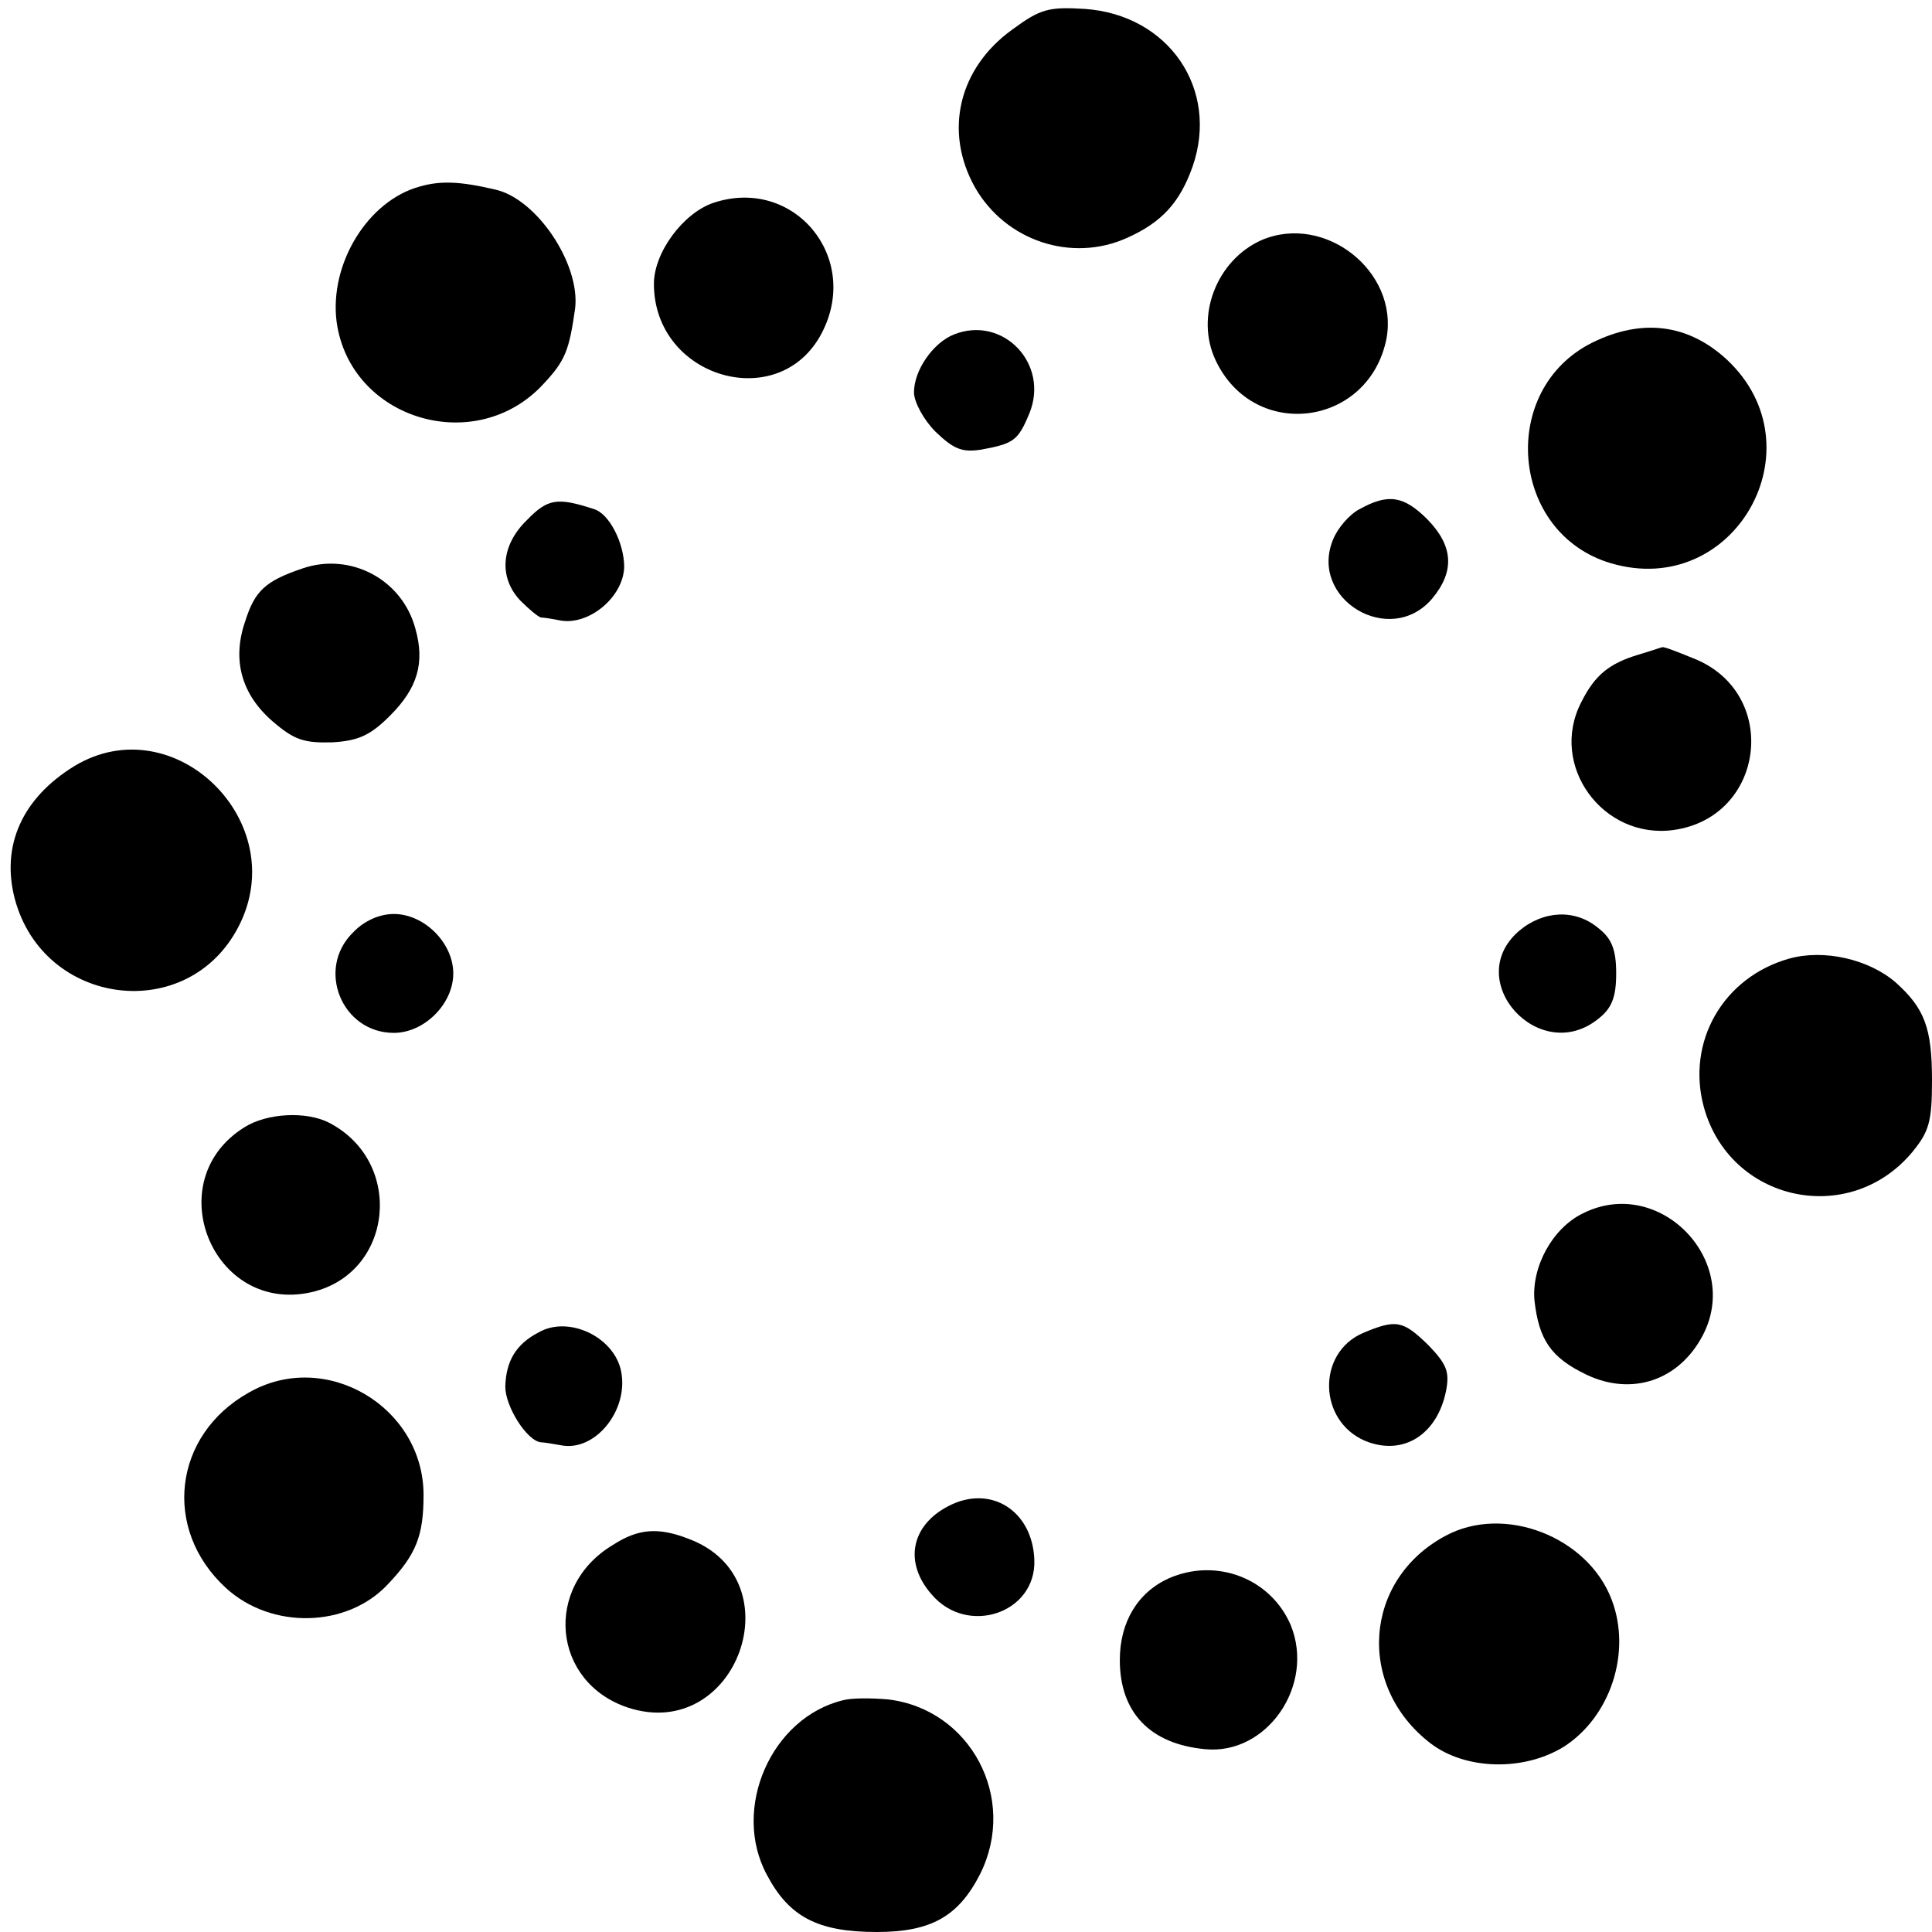
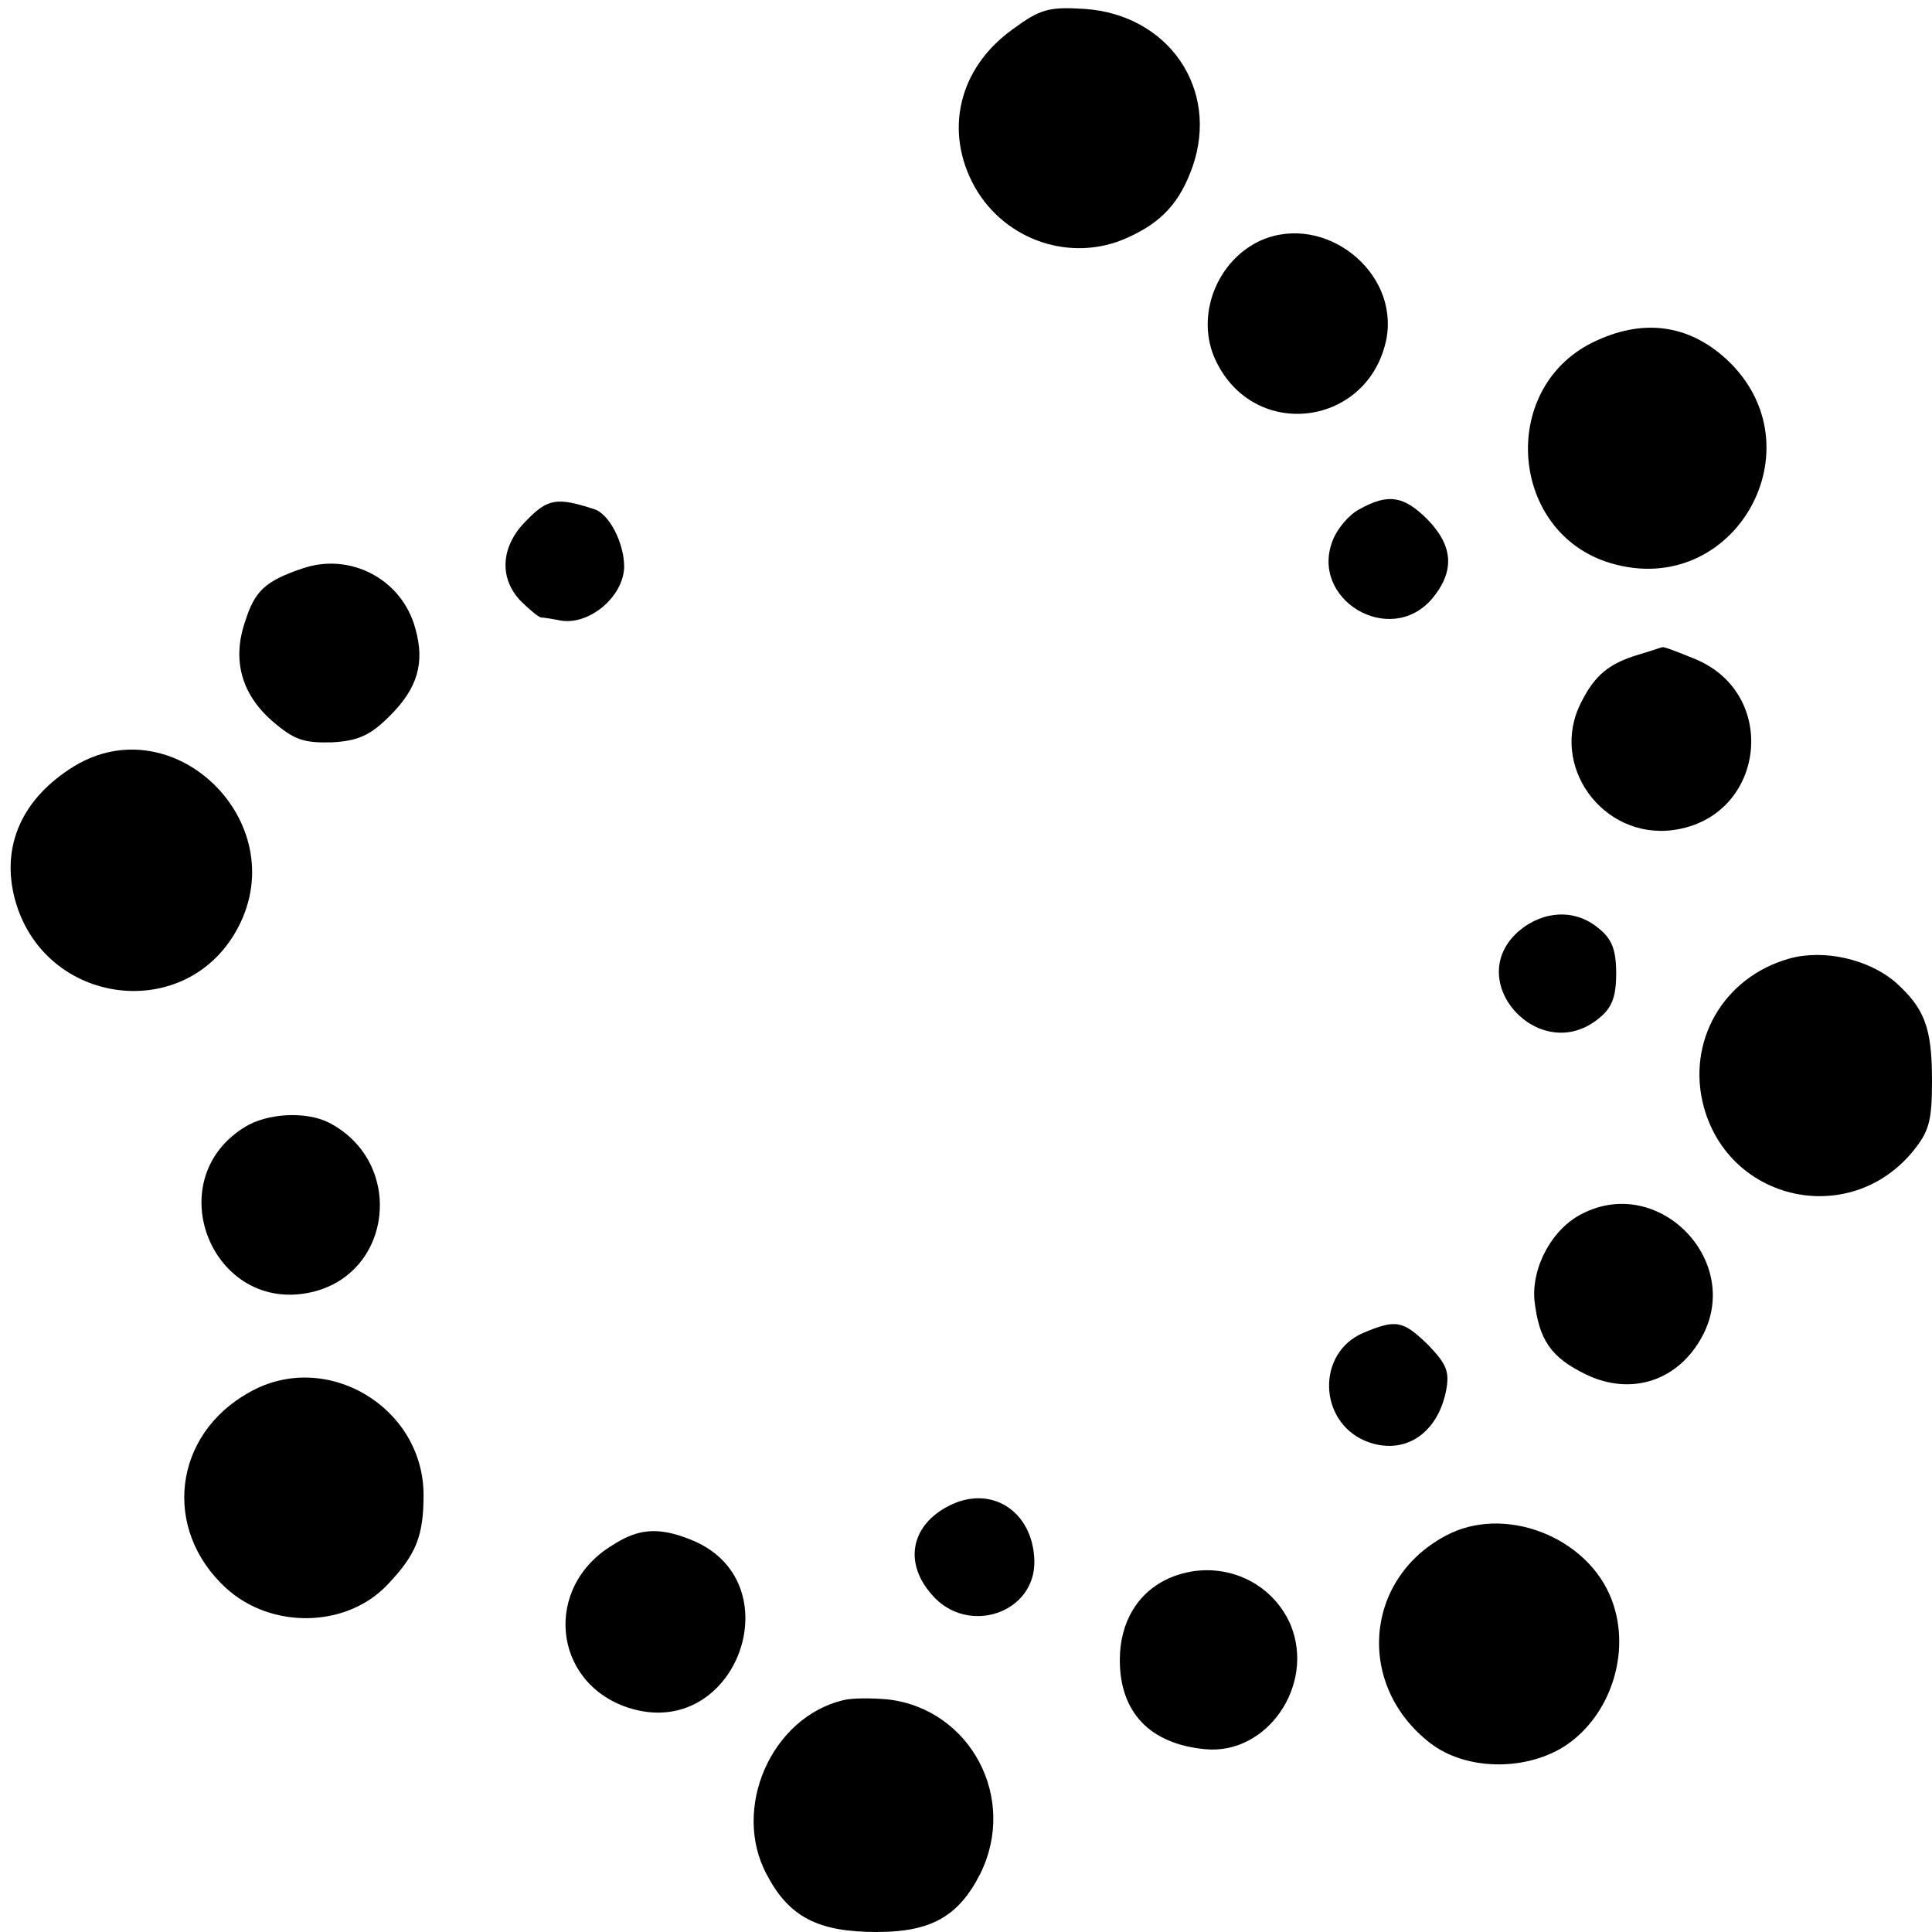
<svg xmlns="http://www.w3.org/2000/svg" version="1.0" width="260pt" height="260pt" viewBox="0 0 260 260" preserveAspectRatio="xMidYMid meet">
  <g transform="translate(0,260) scale(0.1,-0.1)" fill="#000000" stroke="none">
    <path d="M1362 2560 c-72 -52 -92 -137 -50 -212 41 -72 130 -102 205 -68 47 21 71 48 88 96 36 104 -32 204 -145 212 -49 3 -60 0 -98 -28z" />
-     <path d="M565 2349 c-70 -19 -122 -104 -112 -182 18 -132 188 -183 279 -83 29 31 34 45 42 101 7 60 -52 148 -108 160 -47 11 -73 12 -101 4z" />
-     <path d="M960 2327 c-41 -14 -80 -67 -80 -109 0 -127 169 -176 226 -66 53 102 -38 211 -146 175z" />
    <path d="M1698 2277 c-61 -27 -90 -103 -62 -162 52 -110 207 -89 230 30 16 90 -83 168 -168 132z" />
-     <path d="M1284 2150 c-28 -11 -54 -48 -54 -78 0 -13 13 -37 29 -53 25 -24 36 -28 62 -24 43 8 49 12 64 48 28 67 -35 133 -101 107z" />
    <path d="M2143 2139 c-127 -63 -111 -257 25 -297 166 -49 282 156 156 274 -52 48 -114 56 -181 23z" />
    <path d="M709 1900 c-35 -34 -38 -77 -9 -108 12 -12 24 -22 28 -23 4 0 16 -2 26 -4 39 -7 85 32 86 72 0 32 -20 72 -41 78 -49 16 -62 14 -90 -15z" />
    <path d="M1830 1915 c-14 -7 -30 -26 -36 -41 -33 -80 76 -146 133 -80 31 37 29 71 -6 107 -32 32 -53 35 -91 14z" />
    <path d="M407 1835 c-50 -17 -64 -30 -77 -71 -18 -52 -5 -98 36 -134 30 -26 43 -30 81 -29 36 2 52 10 78 36 37 37 47 71 34 117 -18 67 -88 103 -152 81z" />
    <path d="M2205 1719 c-40 -12 -59 -28 -77 -64 -44 -85 29 -185 124 -172 124 17 144 185 27 231 -22 9 -40 16 -42 15 -1 0 -15 -5 -32 -10z" />
    <path d="M100 1569 c-70 -43 -99 -107 -80 -179 39 -145 233 -169 301 -37 73 141 -87 297 -221 216z" />
-     <path d="M475 1345 c-50 -49 -15 -135 55 -135 41 0 80 39 80 80 0 41 -39 80 -80 80 -19 0 -40 -9 -55 -25z" />
    <path d="M2044 1347 c-77 -67 28 -182 107 -118 18 14 24 29 24 61 0 32 -6 47 -24 61 -31 26 -74 24 -107 -4z" />
    <path d="M2408 1310 c-89 -25 -139 -112 -115 -200 35 -127 195 -162 280 -61 23 28 27 41 27 97 0 71 -10 97 -49 132 -36 31 -96 45 -143 32z" />
    <path d="M329 1083 c-116 -72 -43 -252 90 -222 110 25 126 175 24 228 -31 16 -84 13 -114 -6z" />
    <path d="M2130 967 c-41 -20 -69 -72 -65 -117 6 -53 22 -77 70 -100 61 -29 124 -8 156 52 54 101 -58 217 -161 165z" />
-     <path d="M725 807 c-31 -16 -44 -39 -45 -73 0 -27 29 -73 48 -75 4 0 16 -2 27 -4 46 -9 91 47 81 99 -9 47 -71 76 -111 53z" />
    <path d="M1834 806 c-62 -27 -60 -118 3 -145 51 -21 97 8 109 67 5 26 1 36 -24 62 -34 33 -43 35 -88 16z" />
    <path d="M335 726 c-102 -57 -117 -184 -31 -263 61 -56 163 -54 218 5 38 40 48 65 48 120 0 119 -132 197 -235 138z" />
    <path d="M1276 573 c-50 -26 -60 -76 -22 -119 48 -56 140 -25 138 46 -2 67 -59 103 -116 73z" />
    <path d="M1945 533 c-110 -59 -120 -202 -20 -279 47 -36 125 -38 179 -5 63 40 92 127 65 198 -32 85 -145 129 -224 86z" />
    <path d="M825 521 c-94 -56 -82 -185 20 -219 147 -48 226 173 82 227 -41 16 -68 14 -102 -8z" />
    <path d="M1573 476 c-42 -19 -66 -59 -66 -110 0 -70 40 -113 115 -120 83 -8 148 86 115 167 -27 63 -100 91 -164 63z" />
    <path d="M1135 312 c-97 -23 -151 -146 -103 -235 30 -57 69 -77 148 -77 73 0 110 21 139 78 51 102 -13 222 -124 235 -22 2 -49 2 -60 -1z" />
  </g>
</svg>